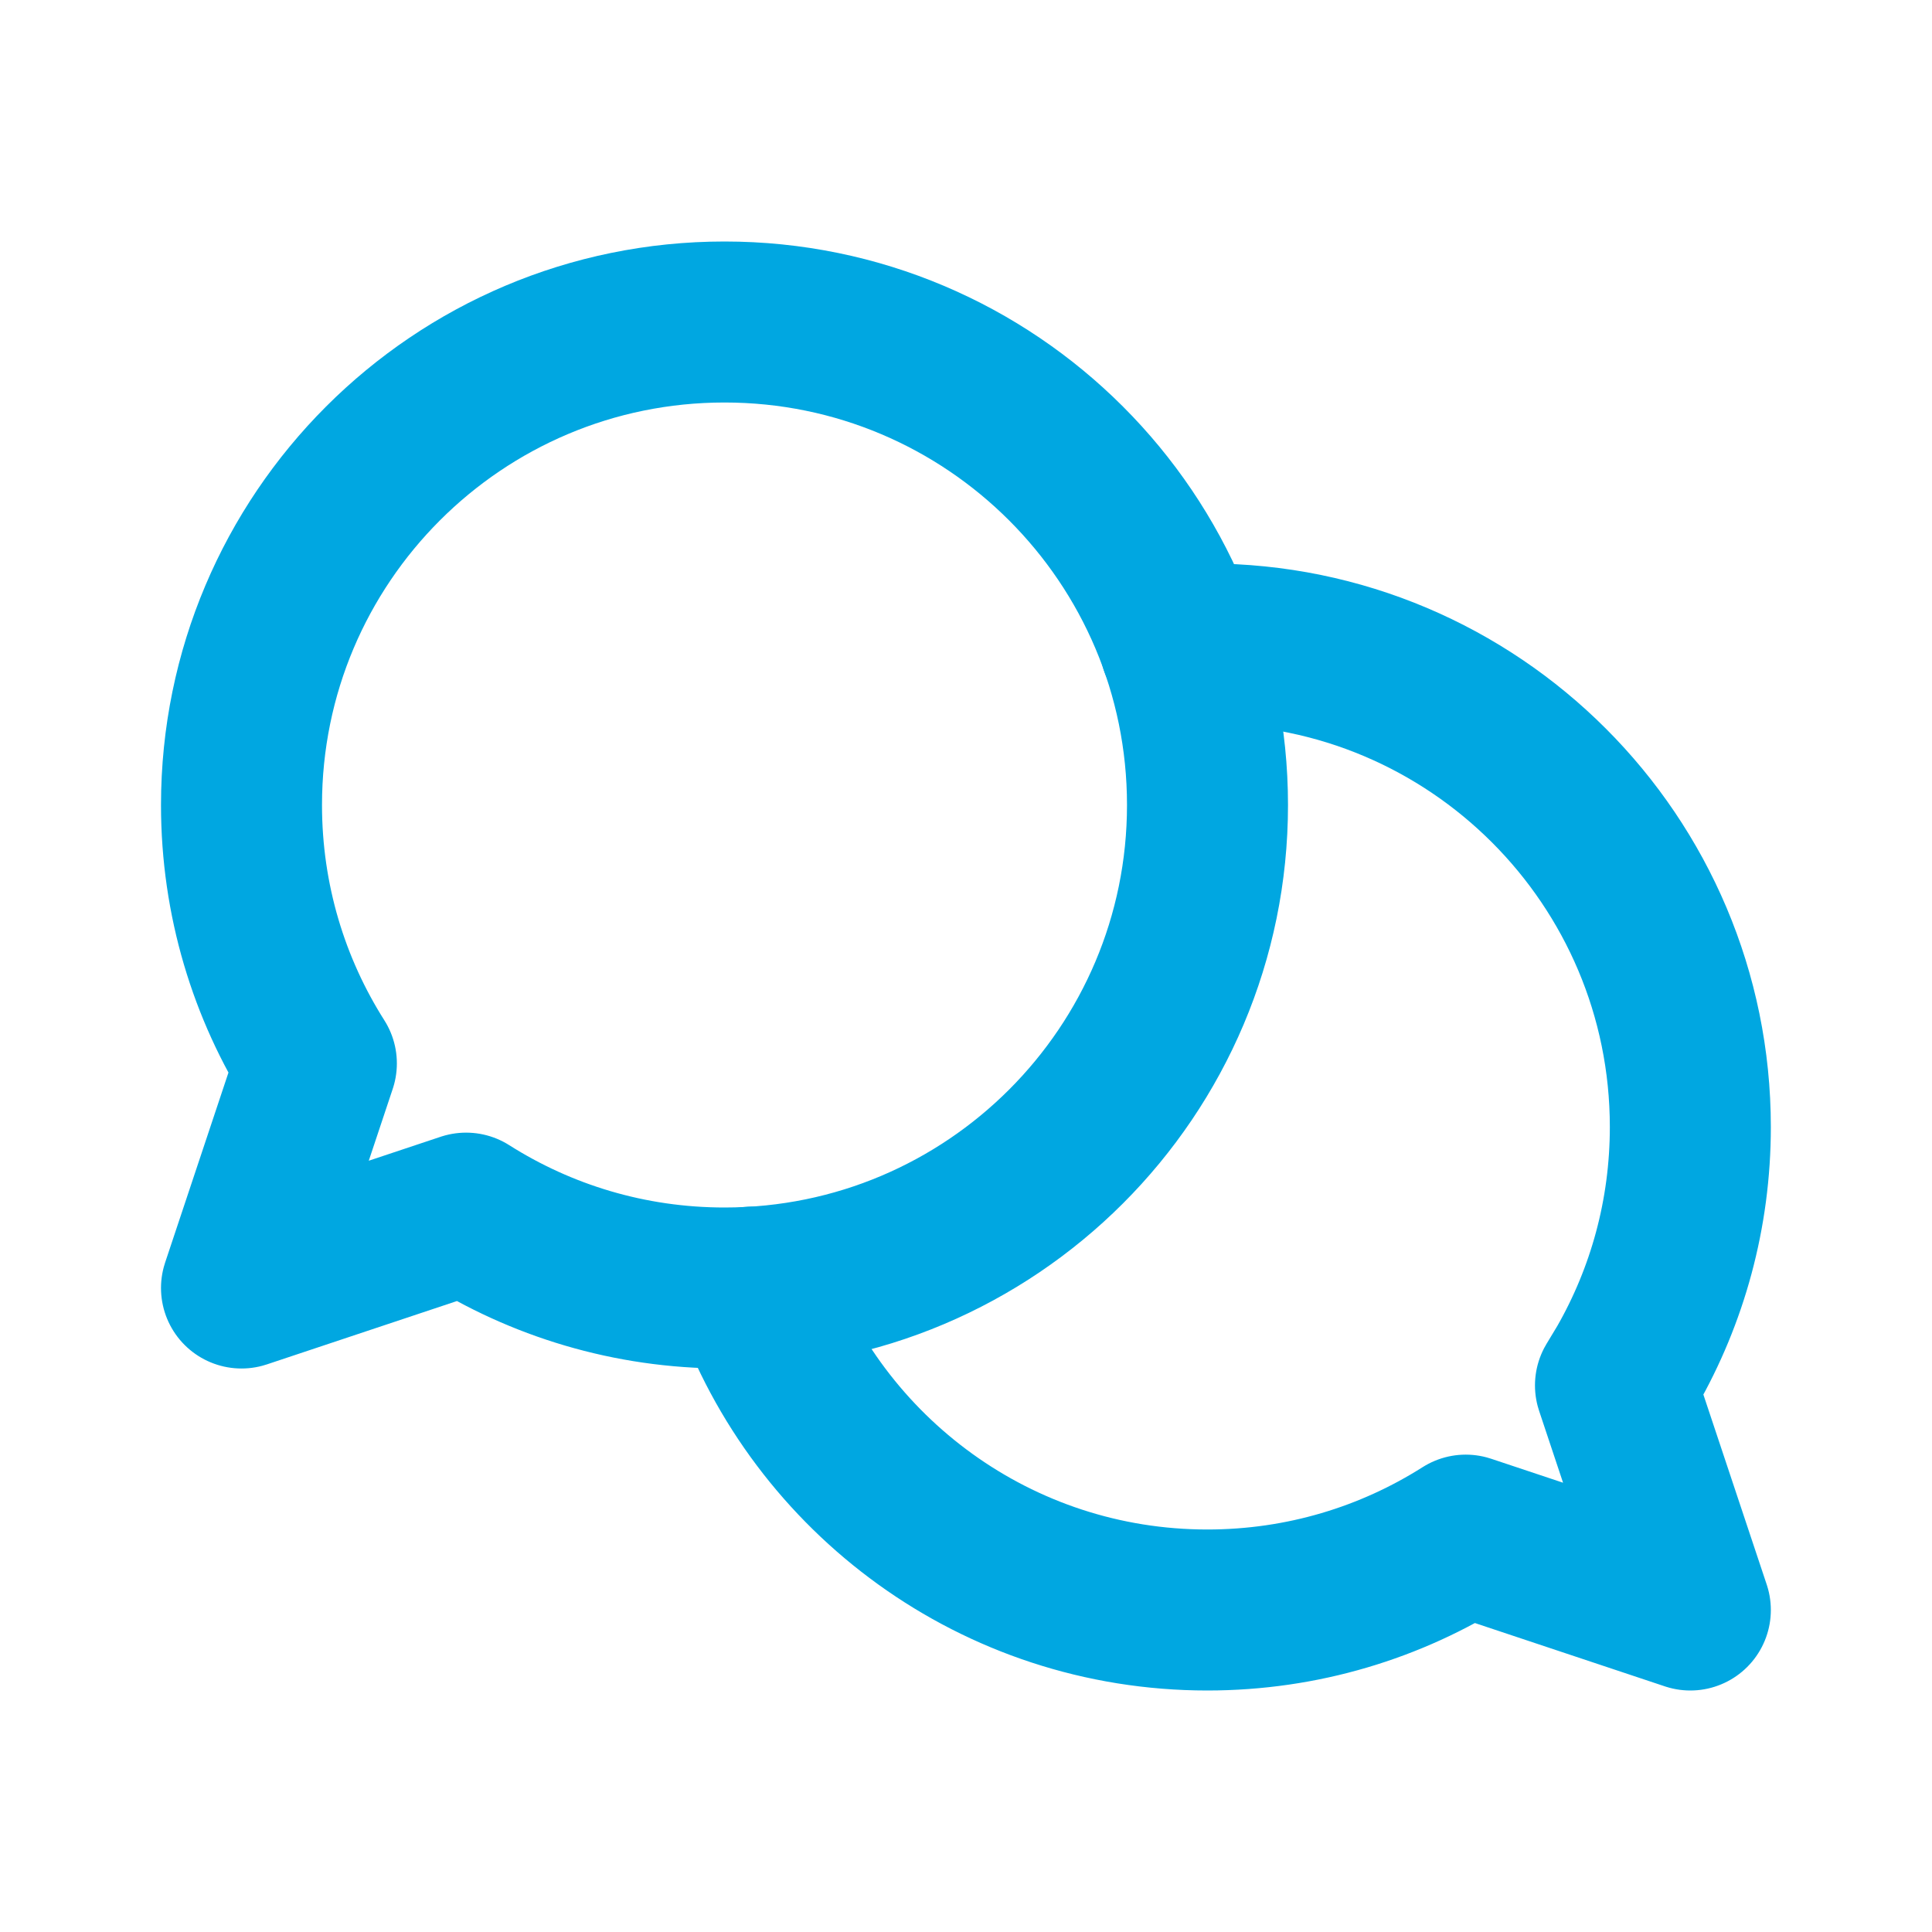
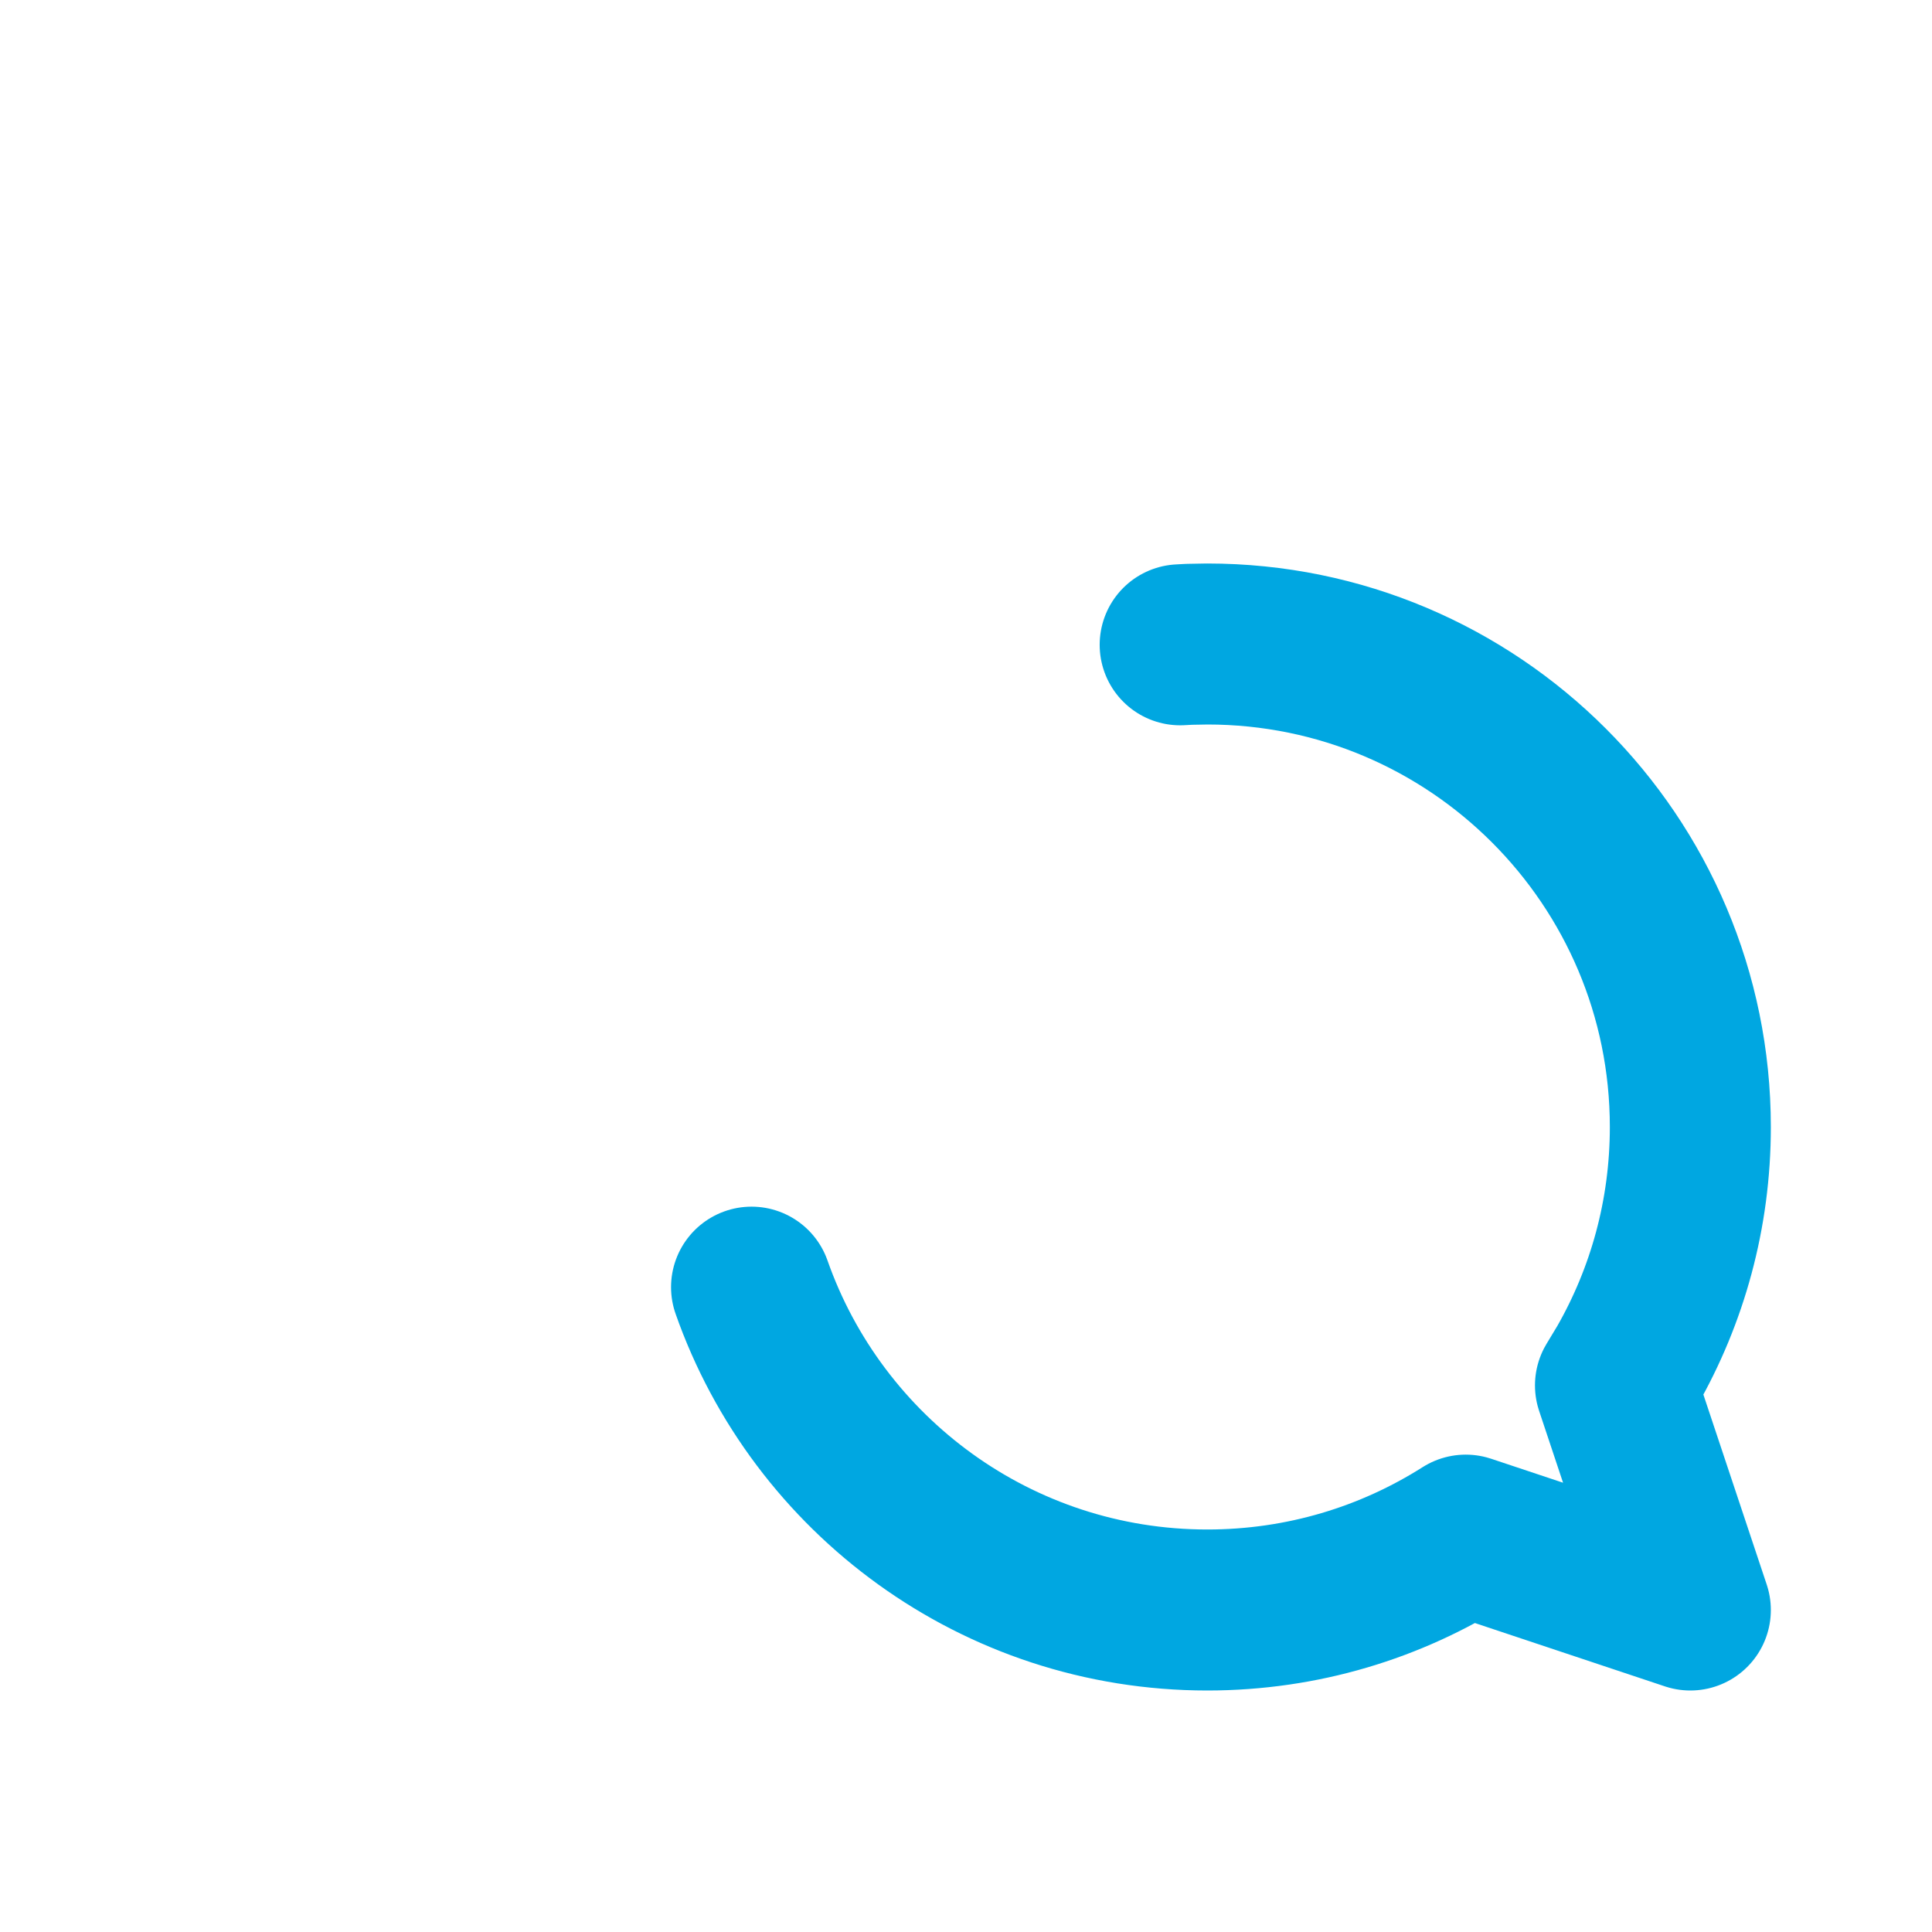
<svg xmlns="http://www.w3.org/2000/svg" width="48" height="48" viewBox="0 0 48 48" fill="none">
-   <path d="M30 20C30 26.627 24.627 32 18 32C15.639 32 13.437 31.318 11.58 30.14L6 32L7.86 26.42C6.682 24.564 6 22.361 6 20C6 13.373 11.373 8 18 8C24.627 8 30 13.373 30 20Z" stroke="#00A7E1" stroke-width="4" stroke-linecap="round" stroke-linejoin="round" />
  <path d="M18.672 31.979C20.313 36.651 24.764 40 29.996 40C32.358 40 34.56 39.318 36.416 38.14L41.996 40L40.136 34.42L40.42 33.949C41.423 32.196 41.996 30.165 41.996 28C41.996 21.373 36.624 16 29.996 16L29.547 16.008L29.321 16.02" stroke="#00A7E1" stroke-width="4" stroke-linecap="round" stroke-linejoin="round" />
</svg>